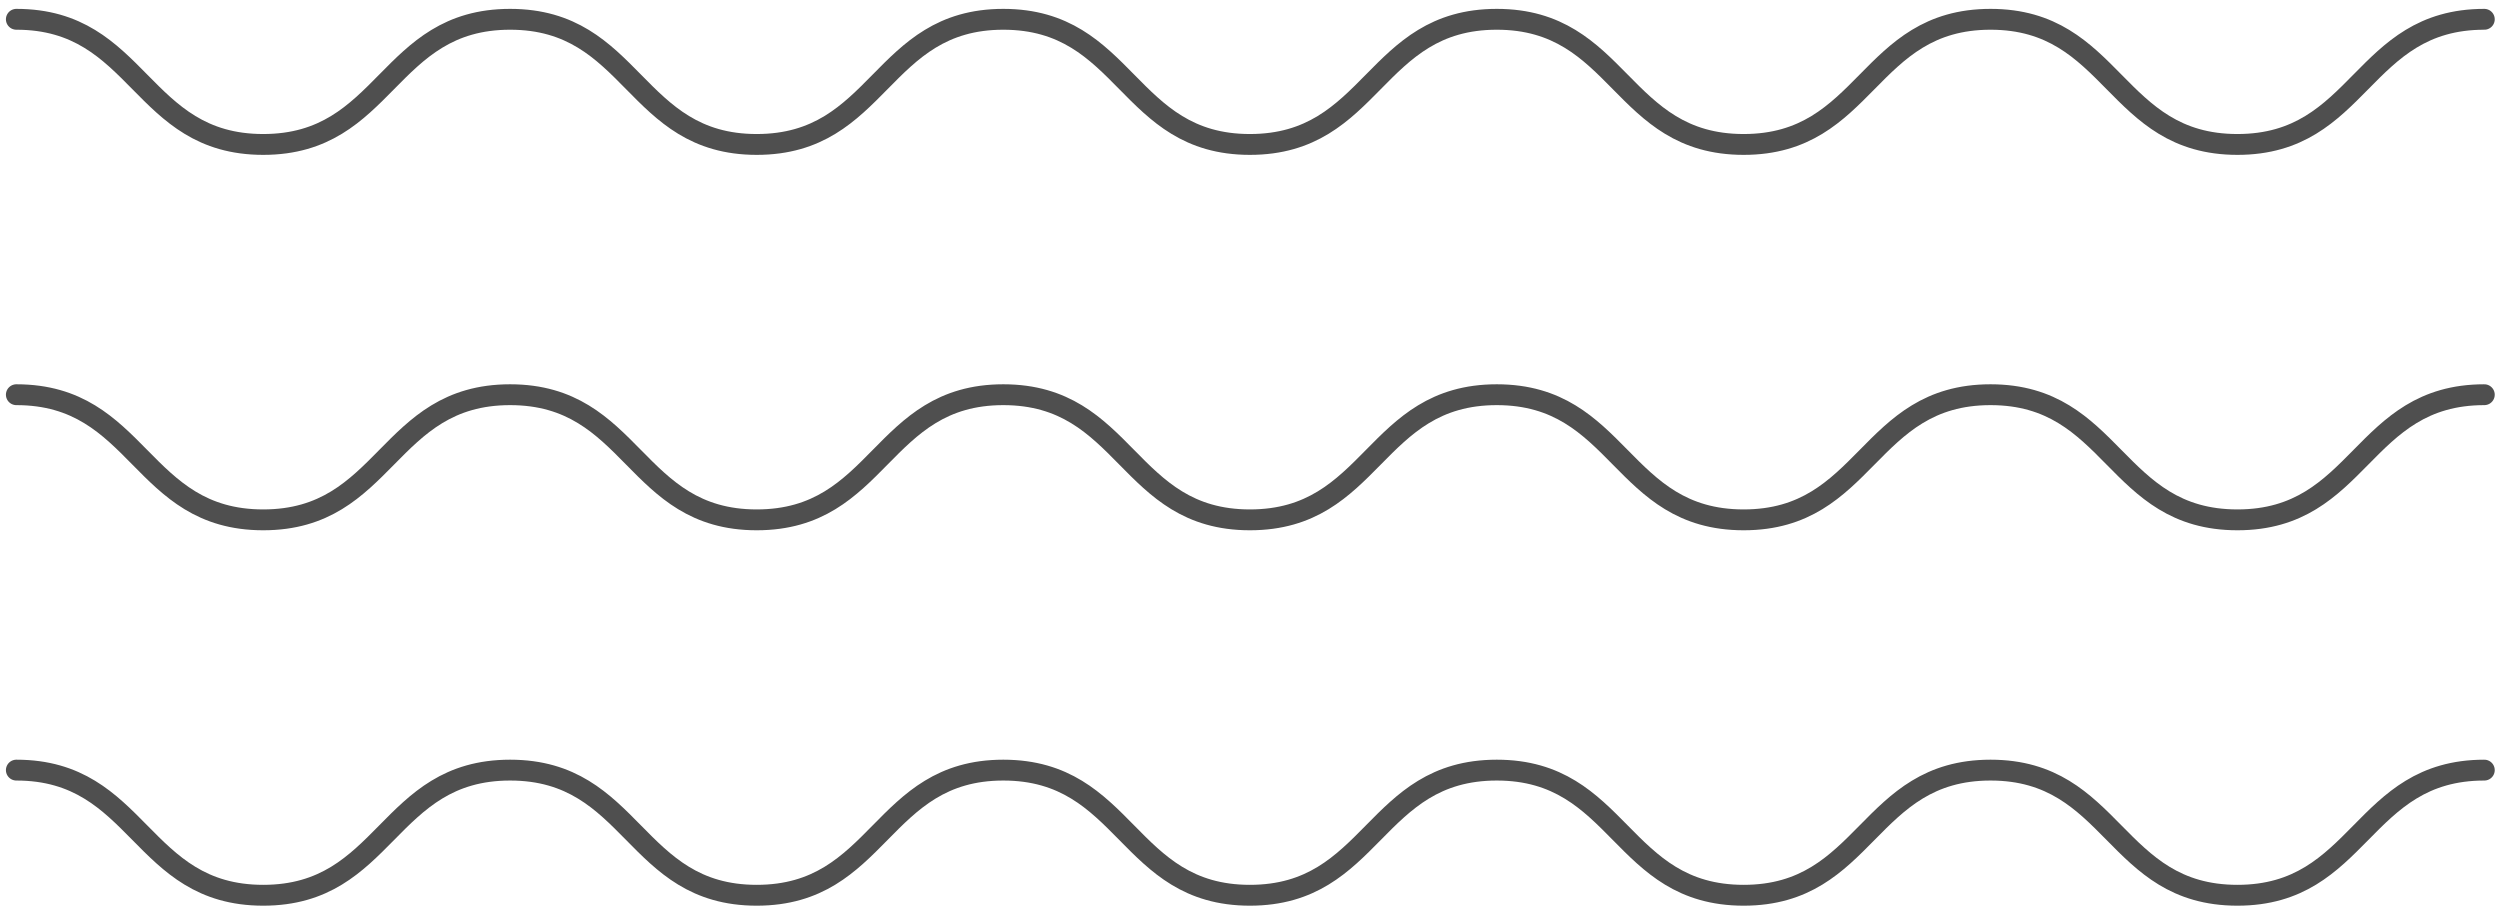
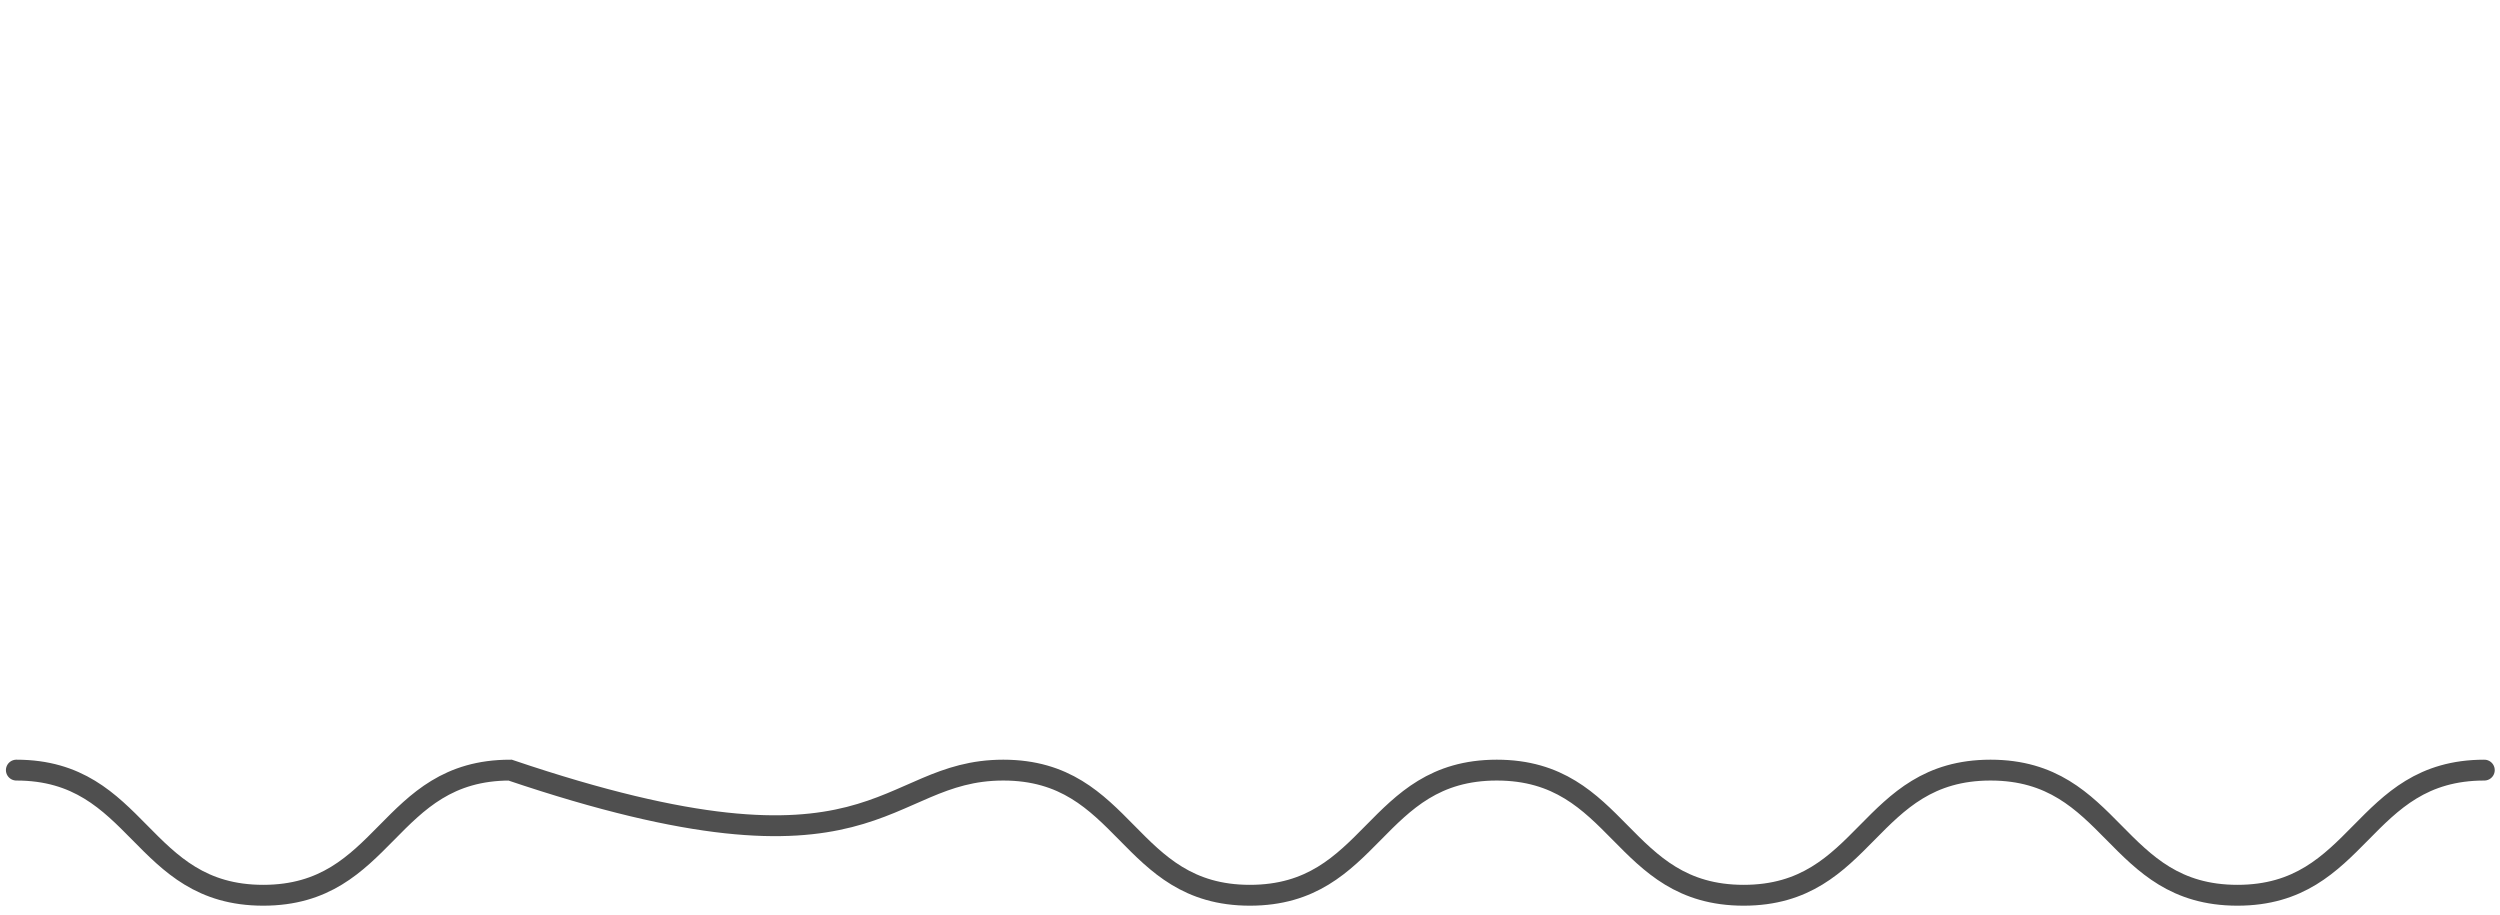
<svg xmlns="http://www.w3.org/2000/svg" width="153" height="56" viewBox="0 0 153 56" fill="none">
-   <path d="M1 1.181C8.555 1.181 8.555 8.84 16.109 8.84C23.664 8.84 23.664 1.181 31.219 1.181C38.773 1.181 38.773 8.84 46.31 8.84C53.865 8.84 53.865 1.181 61.402 1.181C68.957 1.181 68.957 8.84 76.493 8.84C84.048 8.84 84.048 1.181 91.603 1.181C99.157 1.181 99.157 8.84 106.712 8.84C114.266 8.84 114.266 1.181 121.821 1.181C129.376 1.181 129.376 8.84 136.931 8.84C144.485 8.84 144.485 1.181 152.04 1.181" stroke="#4F4F4F" stroke-width="1.276" stroke-miterlimit="10" stroke-linecap="round" />
-   <path d="M1 24.156C8.555 24.156 8.555 31.815 16.109 31.815C23.664 31.815 23.664 24.156 31.219 24.156C38.773 24.156 38.773 31.815 46.31 31.815C53.865 31.815 53.865 24.156 61.402 24.156C68.957 24.156 68.957 31.815 76.493 31.815C84.048 31.815 84.048 24.156 91.603 24.156C99.157 24.156 99.157 31.815 106.712 31.815C114.266 31.815 114.266 24.156 121.821 24.156C129.376 24.156 129.376 31.815 136.931 31.815C144.485 31.815 144.485 24.156 152.04 24.156" stroke="#4F4F4F" stroke-width="1.276" stroke-miterlimit="10" stroke-linecap="round" />
-   <path d="M1 47.131C8.555 47.131 8.555 54.79 16.109 54.79C23.664 54.79 23.664 47.131 31.219 47.131C38.773 47.131 38.773 54.79 46.31 54.79C53.865 54.79 53.865 47.131 61.402 47.131C68.957 47.131 68.957 54.79 76.493 54.79C84.048 54.79 84.048 47.131 91.603 47.131C99.157 47.131 99.157 54.79 106.712 54.79C114.266 54.79 114.266 47.131 121.821 47.131C129.376 47.131 129.376 54.79 136.931 54.79C144.485 54.79 144.485 47.131 152.04 47.131" stroke="#4F4F4F" stroke-width="1.276" stroke-miterlimit="10" stroke-linecap="round" />
+   <path d="M1 47.131C8.555 47.131 8.555 54.79 16.109 54.79C23.664 54.79 23.664 47.131 31.219 47.131C53.865 54.79 53.865 47.131 61.402 47.131C68.957 47.131 68.957 54.79 76.493 54.79C84.048 54.79 84.048 47.131 91.603 47.131C99.157 47.131 99.157 54.79 106.712 54.79C114.266 54.79 114.266 47.131 121.821 47.131C129.376 47.131 129.376 54.79 136.931 54.79C144.485 54.79 144.485 47.131 152.04 47.131" stroke="#4F4F4F" stroke-width="1.276" stroke-miterlimit="10" stroke-linecap="round" />
</svg>